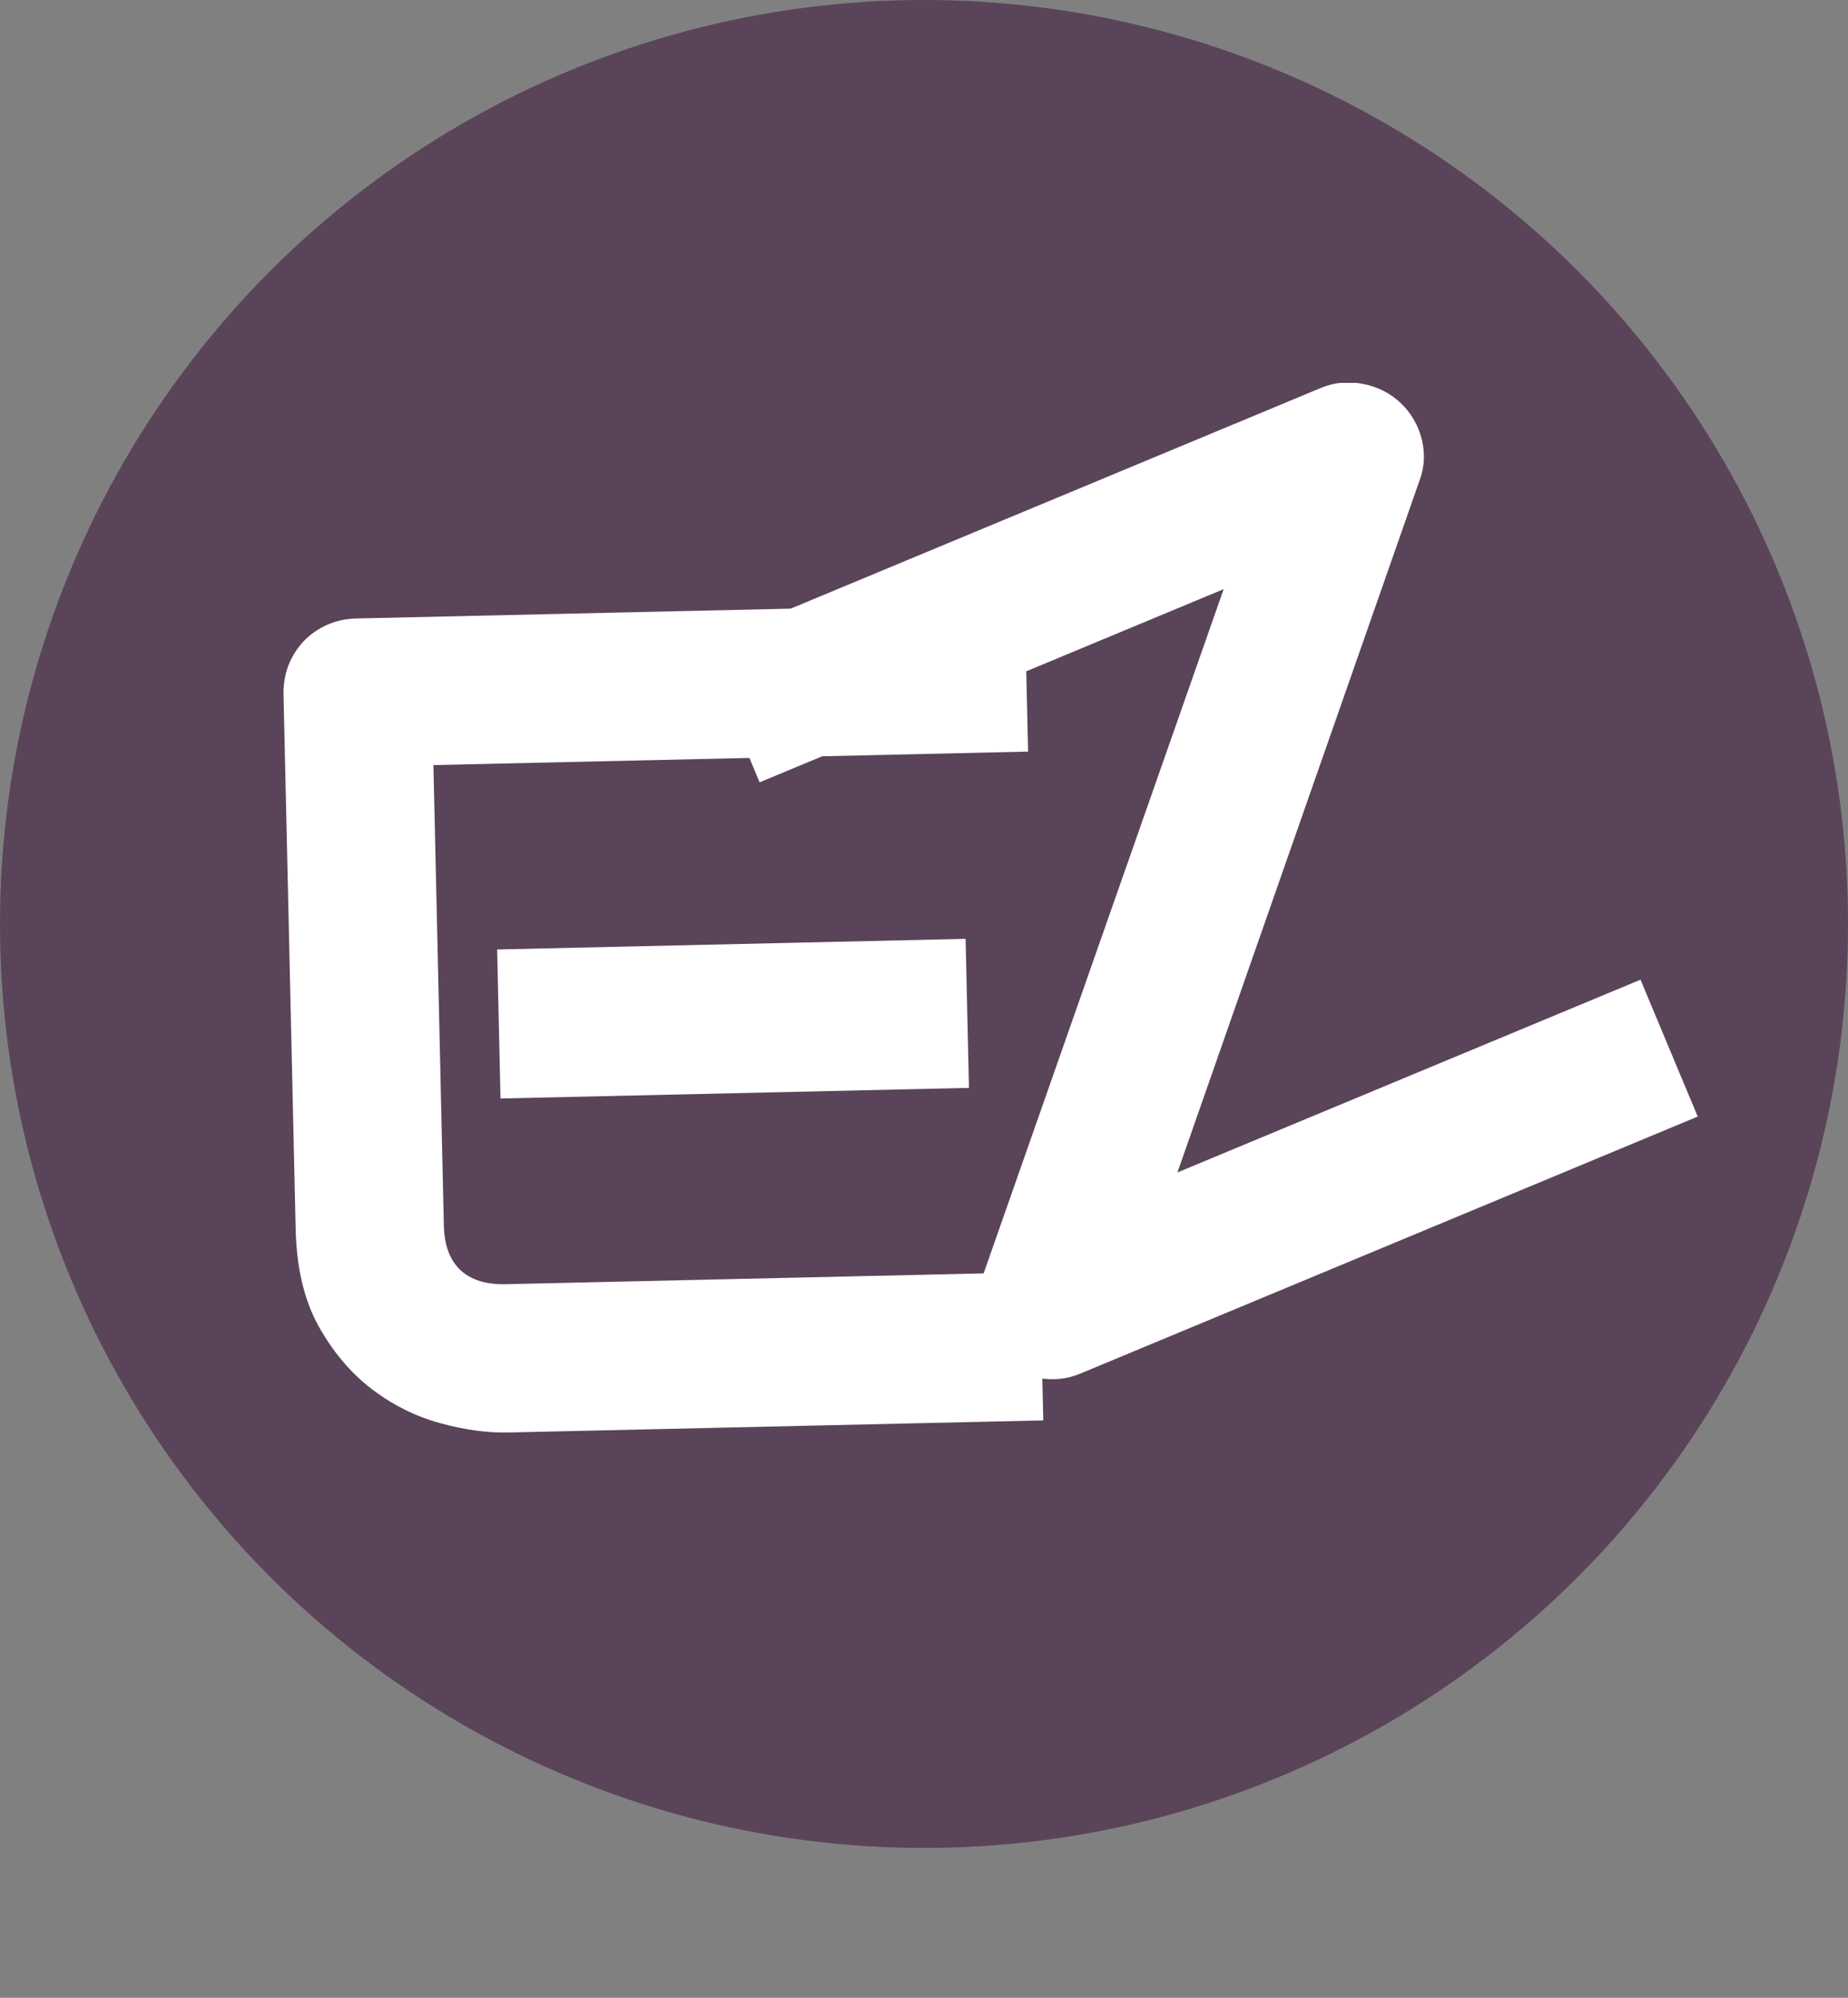
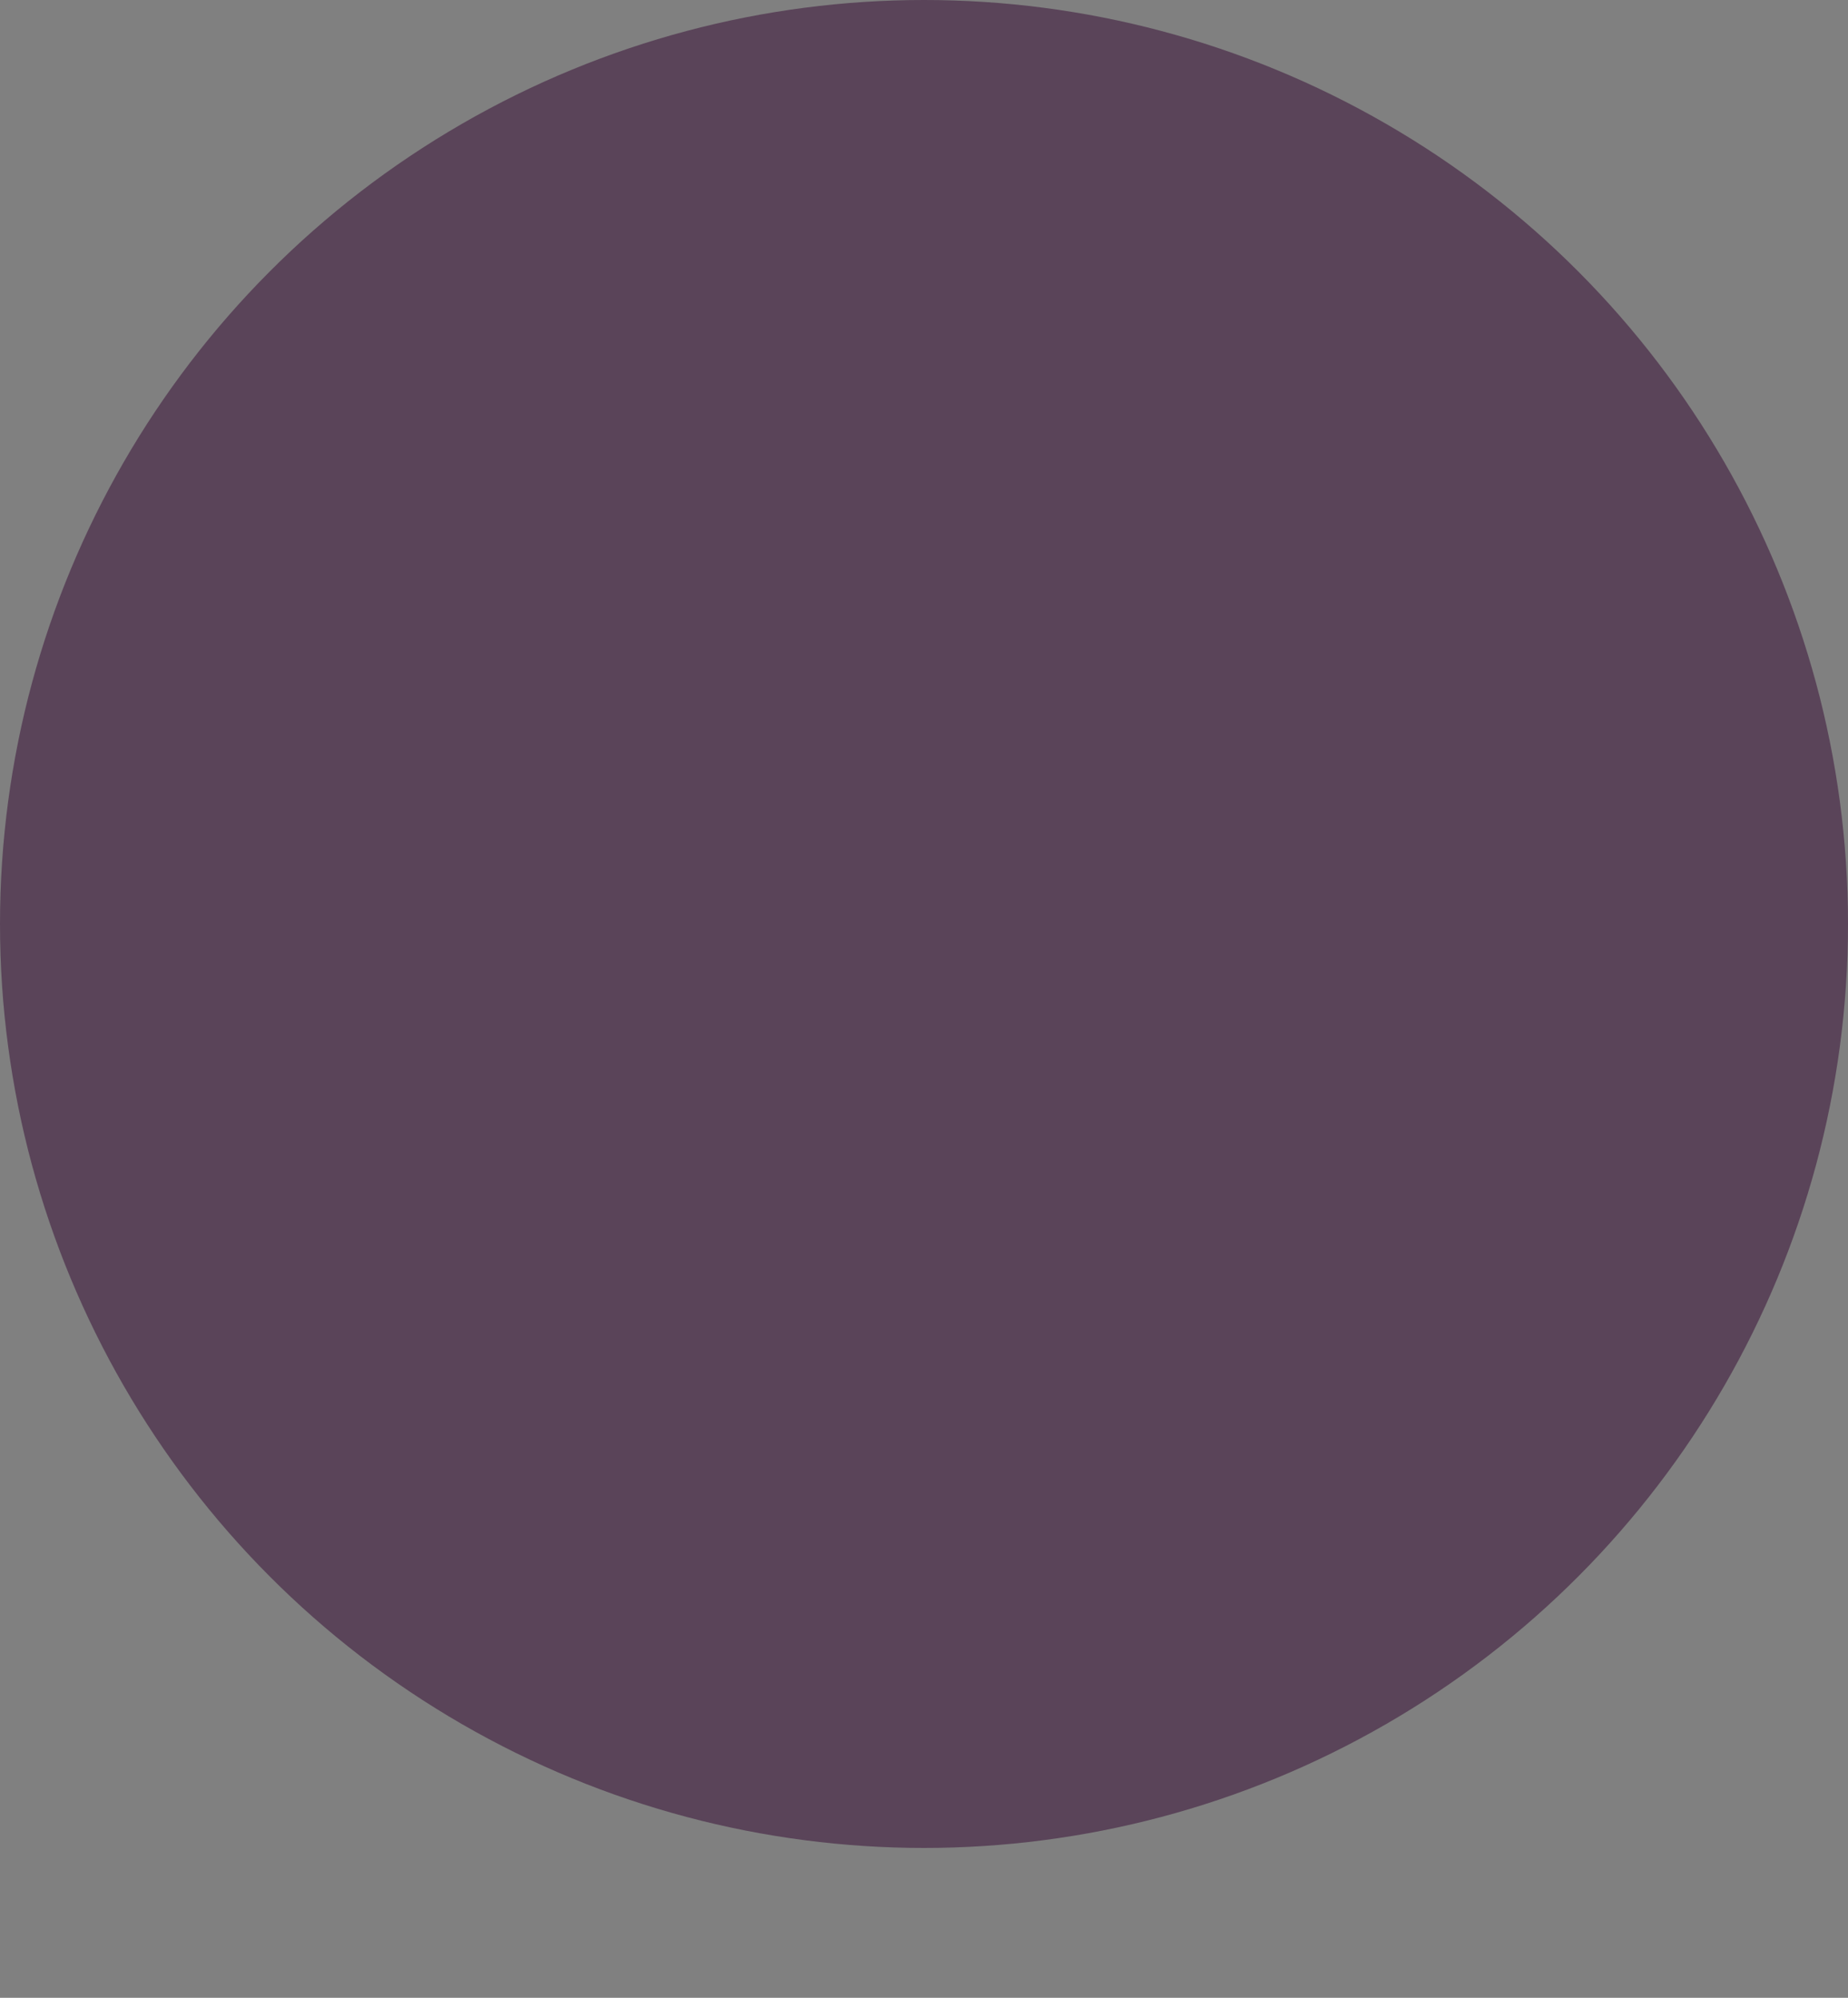
<svg xmlns="http://www.w3.org/2000/svg" width="111" height="120" viewBox="0 0 111 120" fill="none">
  <rect x="0" y="0" width="111" height="120" fill="#808080" stroke="none" />
  <circle cx="55.5" cy="55.5" r="55.5" fill="#5A4459" />
  <g clip-path="url(#clip0_39_37)">
    <g clip-path="url(#clip1_39_37)">
      <g clip-path="url(#clip2_39_37)">
        <g clip-path="url(#clip3_39_37)">
          <g clip-path="url(#clip4_39_37)">
            <g clip-path="url(#clip5_39_37)">
              <g clip-path="url(#clip6_39_37)">
-                 <path d="M57.998 56.394L58.201 65.345L30.063 65.983L29.861 57.032L57.998 56.394ZM62.463 76.411L62.664 85.319L30.52 86.045C29.279 86.073 27.922 85.888 26.455 85.49C24.986 85.09 23.613 84.408 22.334 83.439C21.069 82.473 20.001 81.206 19.126 79.642C18.265 78.074 17.811 76.139 17.759 73.831L17.03 41.726C17.017 41.12 17.113 40.541 17.314 39.989C17.533 39.436 17.839 38.947 18.235 38.519C18.63 38.106 19.1 37.779 19.643 37.535C20.187 37.292 20.777 37.163 21.411 37.15L61.549 36.239L61.752 45.147L26.033 45.956L26.661 73.63C26.687 74.798 27.019 75.684 27.654 76.29C28.288 76.88 29.198 77.164 30.381 77.138L62.463 76.411ZM84.136 24.211C84.762 24.81 85.185 25.539 85.404 26.402C85.609 27.269 85.56 28.102 85.25 28.902L70.722 70.425L98.538 58.847L101.974 67.069L64.879 82.512C64.079 82.845 63.239 82.929 62.355 82.765C61.486 82.596 60.732 82.213 60.093 81.621C59.421 81.026 58.986 80.302 58.786 79.447C58.587 78.593 58.63 77.763 58.918 76.954L73.5 35.387L45.624 46.992L42.188 38.767L79.341 23.301C80.141 22.968 80.975 22.885 81.846 23.056C82.728 23.221 83.493 23.606 84.136 24.211Z" fill="white" />
-               </g>
+                 </g>
            </g>
          </g>
        </g>
      </g>
    </g>
  </g>
  <defs>
    <clipPath id="clip0_39_37">
-       <rect width="85" height="97" fill="white" transform="translate(17 23)" />
-     </clipPath>
+       </clipPath>
    <clipPath id="clip1_39_37">
-       <rect width="84.945" height="97.059" fill="white" transform="translate(17.027 22.971)" />
-     </clipPath>
+       </clipPath>
    <clipPath id="clip2_39_37">
-       <rect width="84.945" height="97.059" fill="white" transform="translate(17.027 22.971)" />
-     </clipPath>
+       </clipPath>
    <clipPath id="clip3_39_37">
      <rect width="84.945" height="97.059" fill="white" transform="translate(17.027 22.971)" />
    </clipPath>
    <clipPath id="clip4_39_37">
      <rect width="84.945" height="97.059" fill="white" transform="translate(17.027 22.971)" />
    </clipPath>
    <clipPath id="clip5_39_37">
      <rect width="84.945" height="63.078" fill="white" transform="translate(17.027 22.971)" />
    </clipPath>
    <clipPath id="clip6_39_37">
-       <rect width="84.945" height="63.078" fill="white" transform="translate(17.027 22.971)" />
-     </clipPath>
+       </clipPath>
  </defs>
</svg>